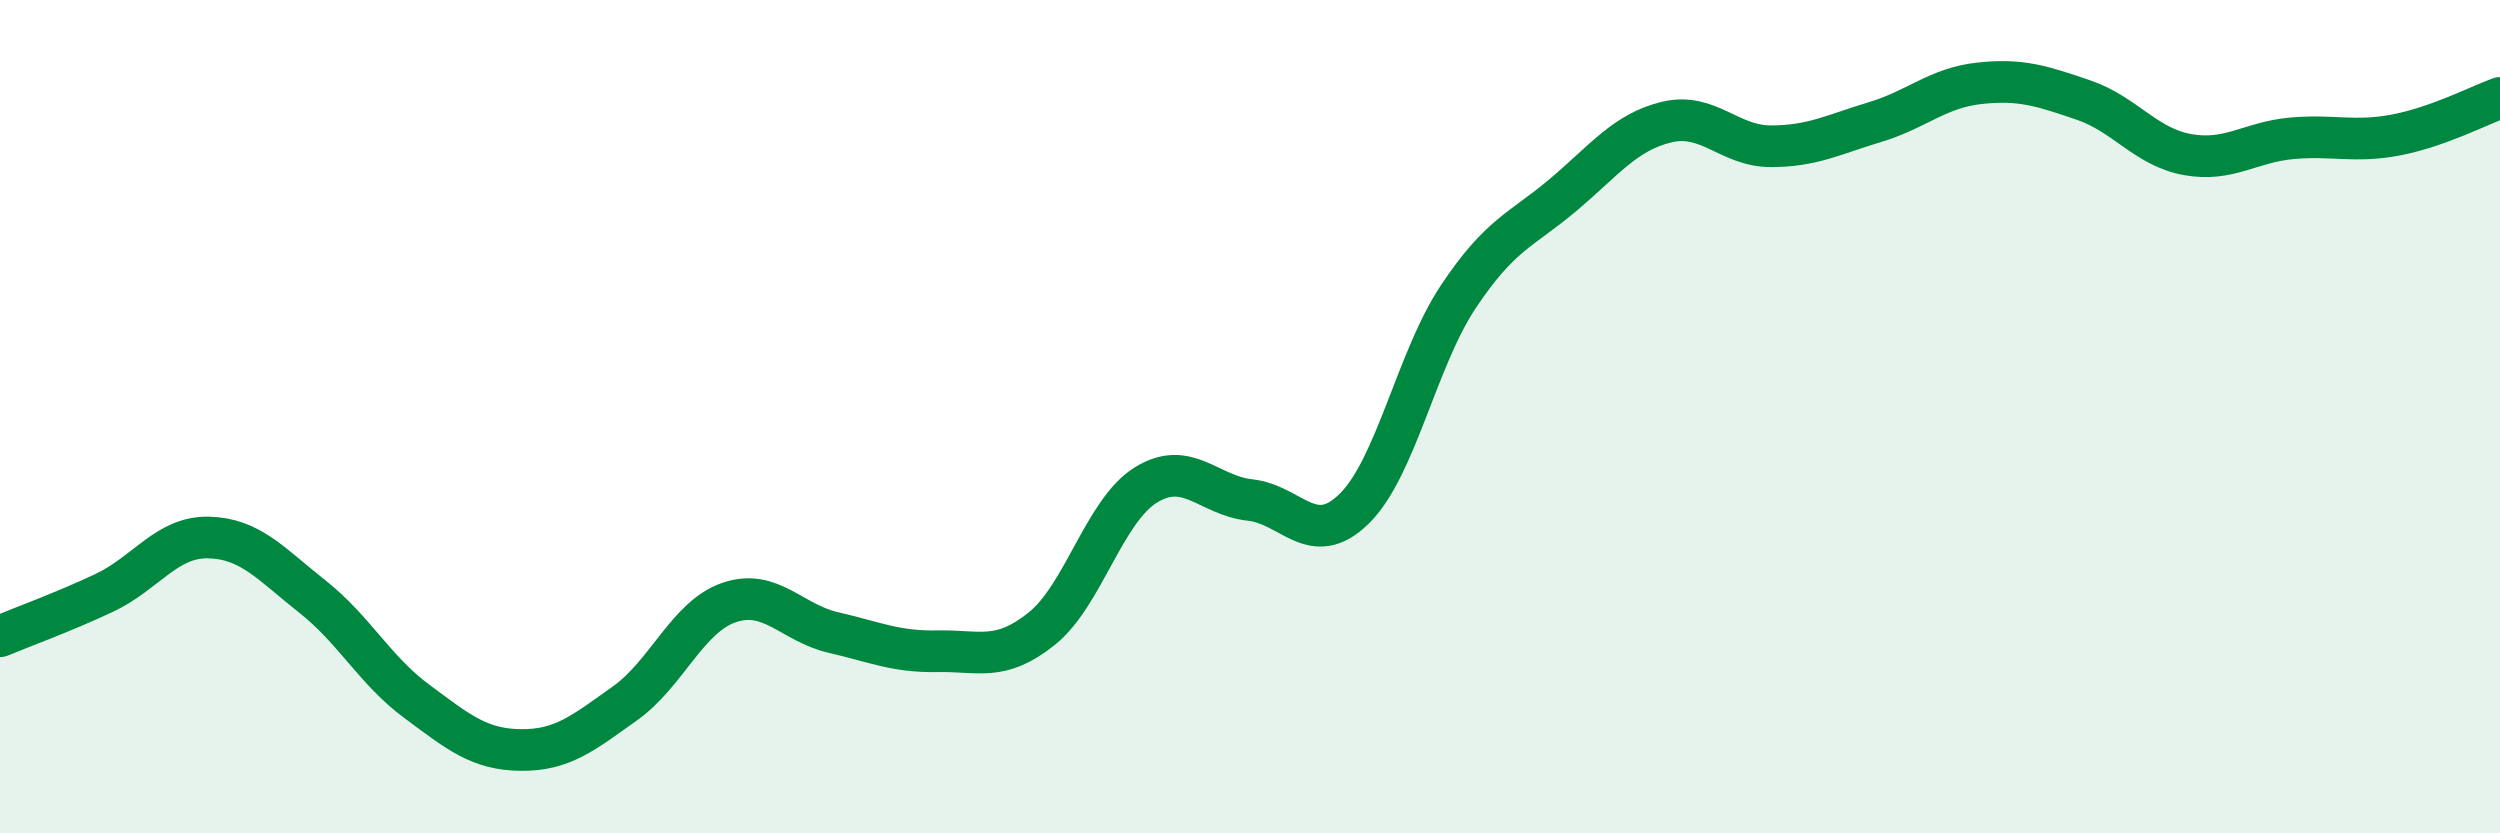
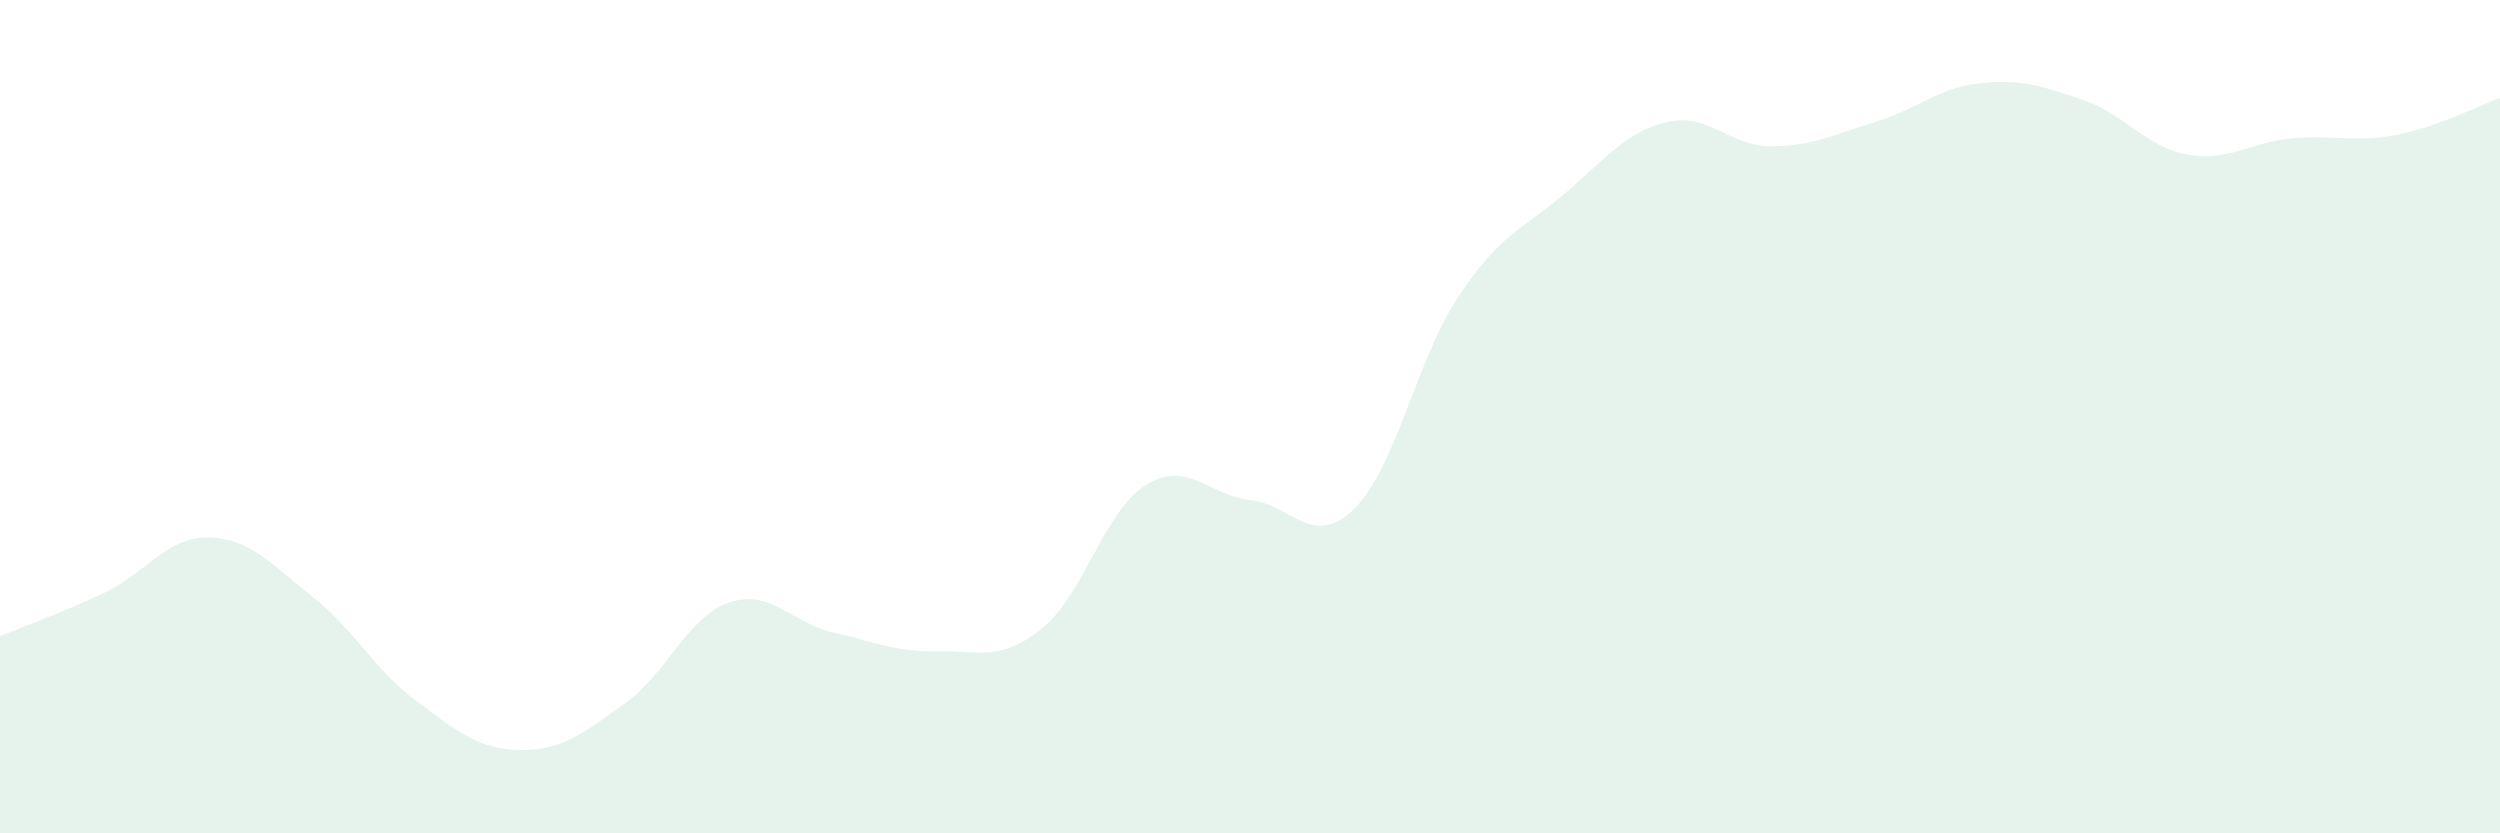
<svg xmlns="http://www.w3.org/2000/svg" width="60" height="20" viewBox="0 0 60 20">
  <path d="M 0,15.27 C 0.5,15.06 1.5,14.7 2.5,14.23 C 3.5,13.76 4,12.88 5,12.9 C 6,12.92 6.5,13.53 7.5,14.32 C 8.5,15.11 9,16.09 10,16.83 C 11,17.57 11.5,17.99 12.5,18 C 13.5,18.01 14,17.59 15,16.88 C 16,16.17 16.5,14.8 17.5,14.46 C 18.5,14.12 19,14.95 20,15.18 C 21,15.41 21.5,15.65 22.5,15.63 C 23.5,15.61 24,15.89 25,15.09 C 26,14.29 26.5,12.26 27.5,11.64 C 28.5,11.02 29,11.89 30,12 C 31,12.11 31.5,13.19 32.5,12.21 C 33.5,11.23 34,8.62 35,7.12 C 36,5.62 36.5,5.53 37.5,4.69 C 38.5,3.85 39,3.17 40,2.93 C 41,2.69 41.5,3.51 42.5,3.51 C 43.5,3.51 44,3.23 45,2.93 C 46,2.63 46.5,2.11 47.5,2 C 48.5,1.89 49,2.06 50,2.4 C 51,2.74 51.5,3.53 52.5,3.71 C 53.5,3.89 54,3.41 55,3.32 C 56,3.23 56.5,3.43 57.5,3.24 C 58.5,3.05 59.5,2.53 60,2.35L60 20L0 20Z" fill="#008740" opacity="0.1" stroke-linecap="round" stroke-linejoin="round" />
-   <path d="M 0,15.27 C 0.5,15.06 1.5,14.7 2.5,14.23 C 3.5,13.76 4,12.88 5,12.9 C 6,12.92 6.5,13.53 7.5,14.32 C 8.5,15.11 9,16.09 10,16.83 C 11,17.57 11.5,17.99 12.5,18 C 13.5,18.01 14,17.59 15,16.88 C 16,16.17 16.5,14.8 17.5,14.46 C 18.5,14.12 19,14.95 20,15.18 C 21,15.41 21.5,15.65 22.5,15.63 C 23.5,15.61 24,15.89 25,15.09 C 26,14.29 26.5,12.26 27.5,11.64 C 28.5,11.02 29,11.89 30,12 C 31,12.11 31.5,13.19 32.5,12.21 C 33.5,11.23 34,8.62 35,7.12 C 36,5.62 36.5,5.53 37.5,4.69 C 38.5,3.85 39,3.17 40,2.93 C 41,2.69 41.5,3.51 42.5,3.51 C 43.5,3.51 44,3.23 45,2.93 C 46,2.63 46.5,2.11 47.5,2 C 48.5,1.89 49,2.06 50,2.4 C 51,2.74 51.5,3.53 52.5,3.71 C 53.5,3.89 54,3.41 55,3.32 C 56,3.23 56.5,3.43 57.5,3.24 C 58.5,3.05 59.5,2.53 60,2.35" stroke="#008740" stroke-width="1" fill="none" stroke-linecap="round" stroke-linejoin="round" />
</svg>